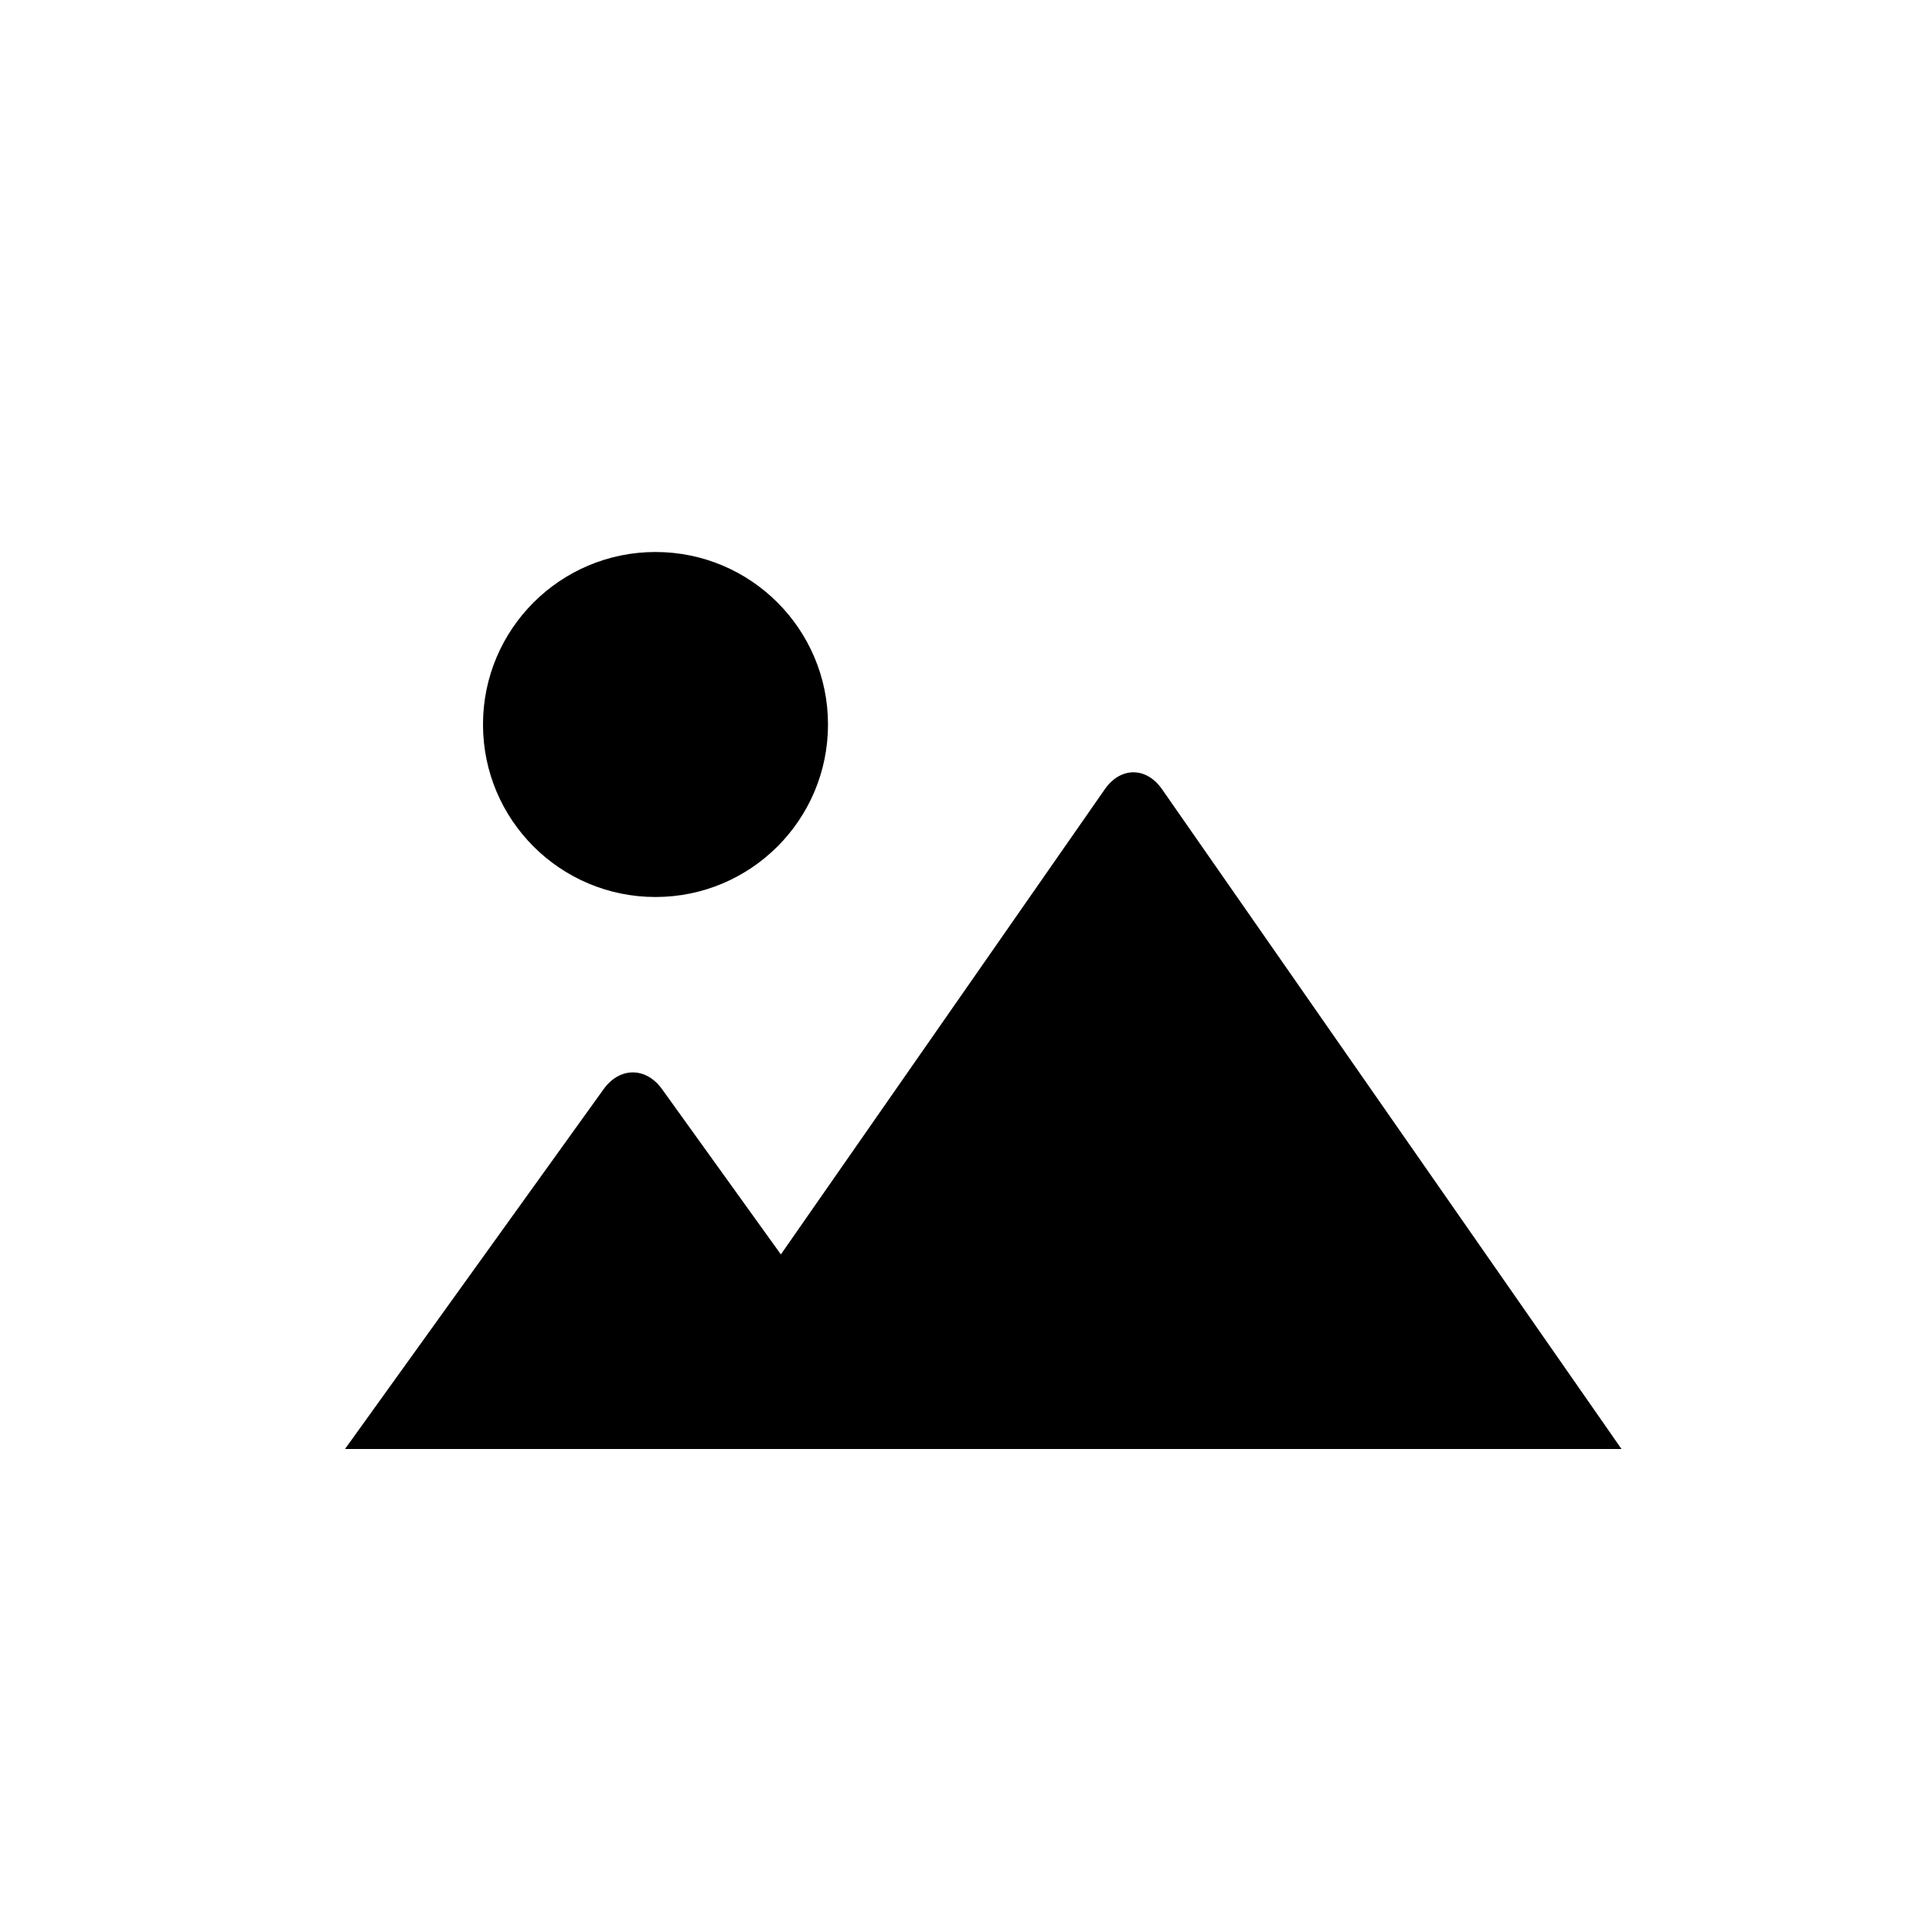
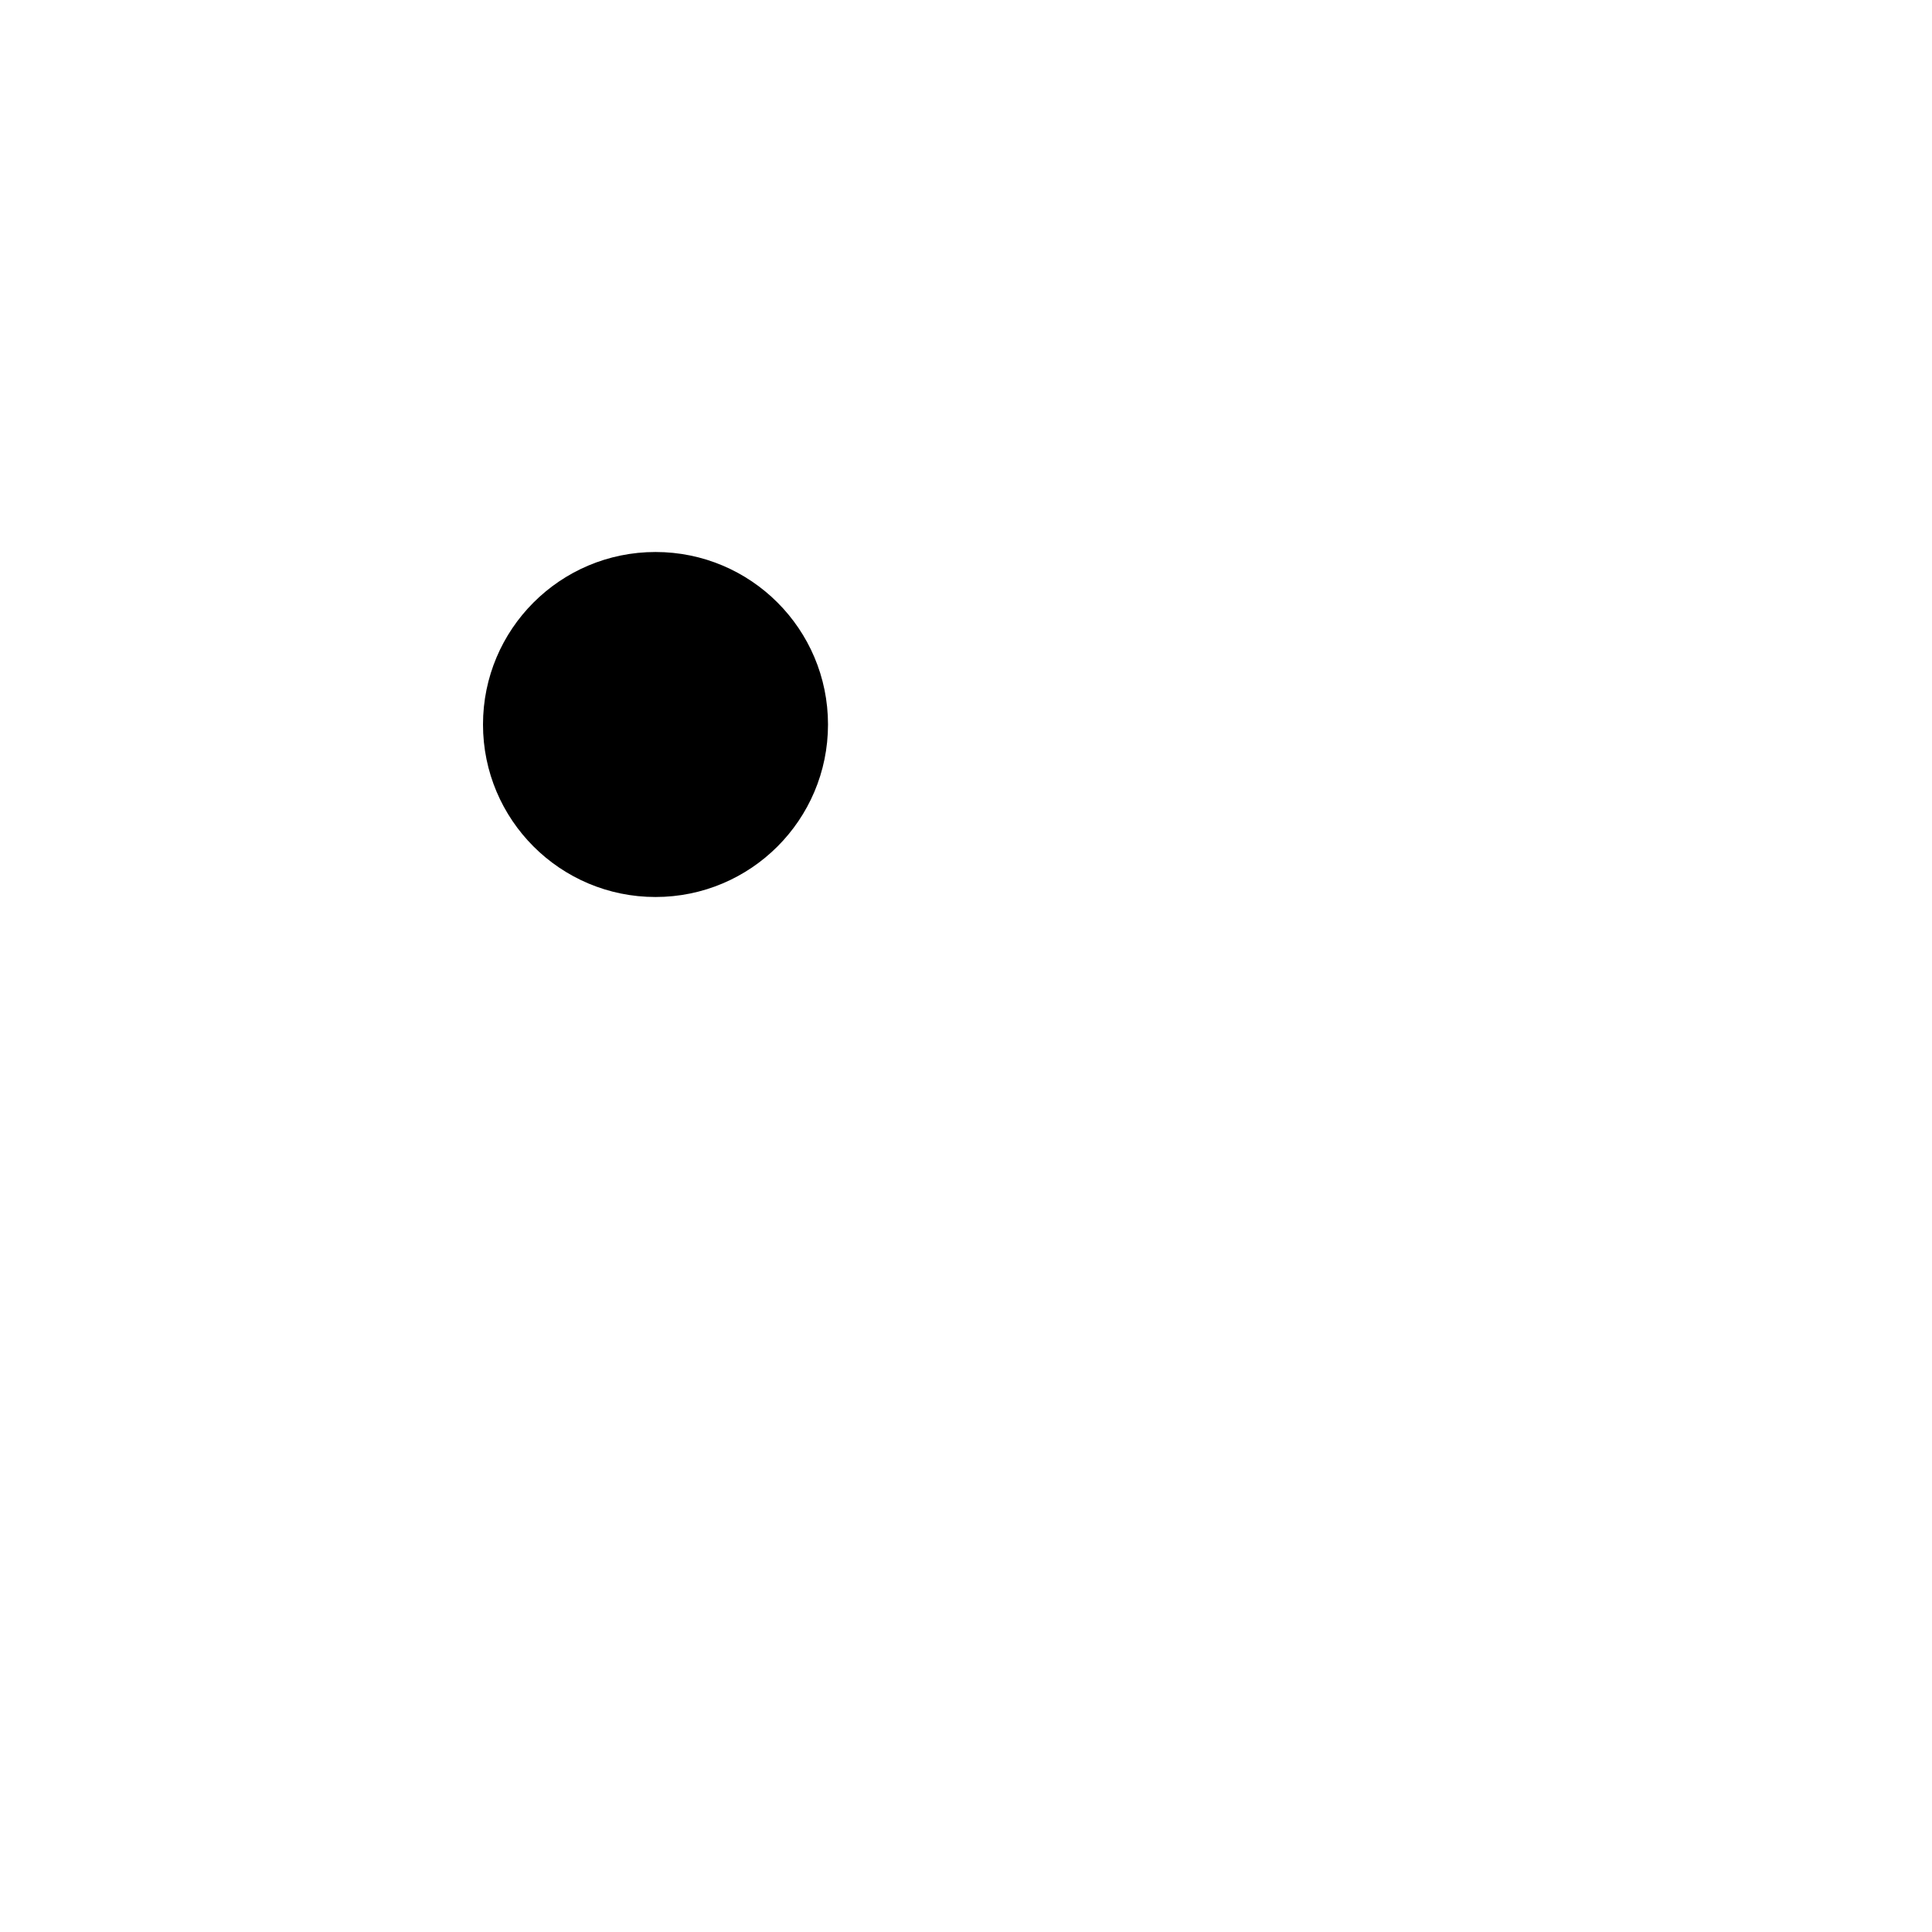
<svg xmlns="http://www.w3.org/2000/svg" width="28" height="28" viewBox="0 0 28 28" fill="none">
-   <path d="M16.012 11.438L11.317 18.18L9.595 15.785C9.362 15.461 8.981 15.461 8.748 15.785L5 21H23.5L16.841 11.438C16.613 11.111 16.24 11.111 16.012 11.438Z" fill="currentColor" />
  <path d="M12 10.5C12 11.881 10.881 13 9.5 13C8.119 13 7 11.881 7 10.5C7 9.119 8.119 8 9.5 8C10.881 8 12 9.119 12 10.5Z" fill="currentColor" />
</svg>